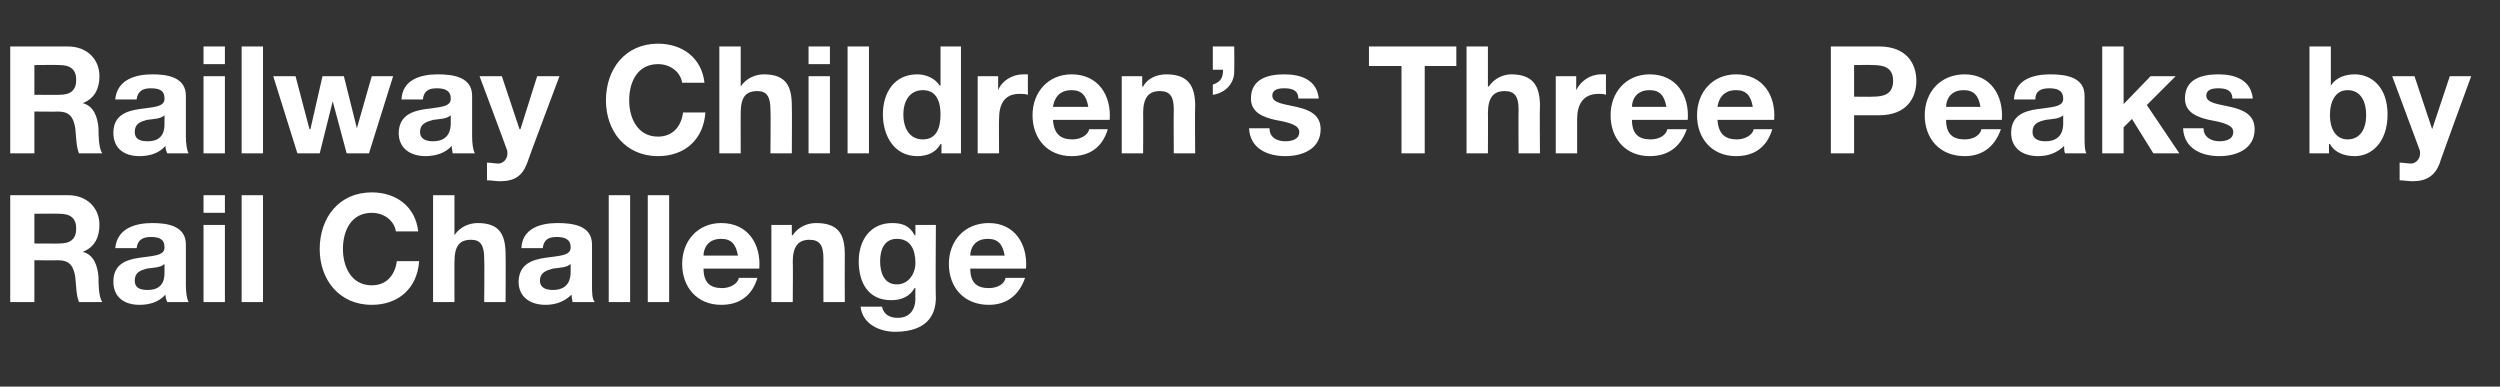
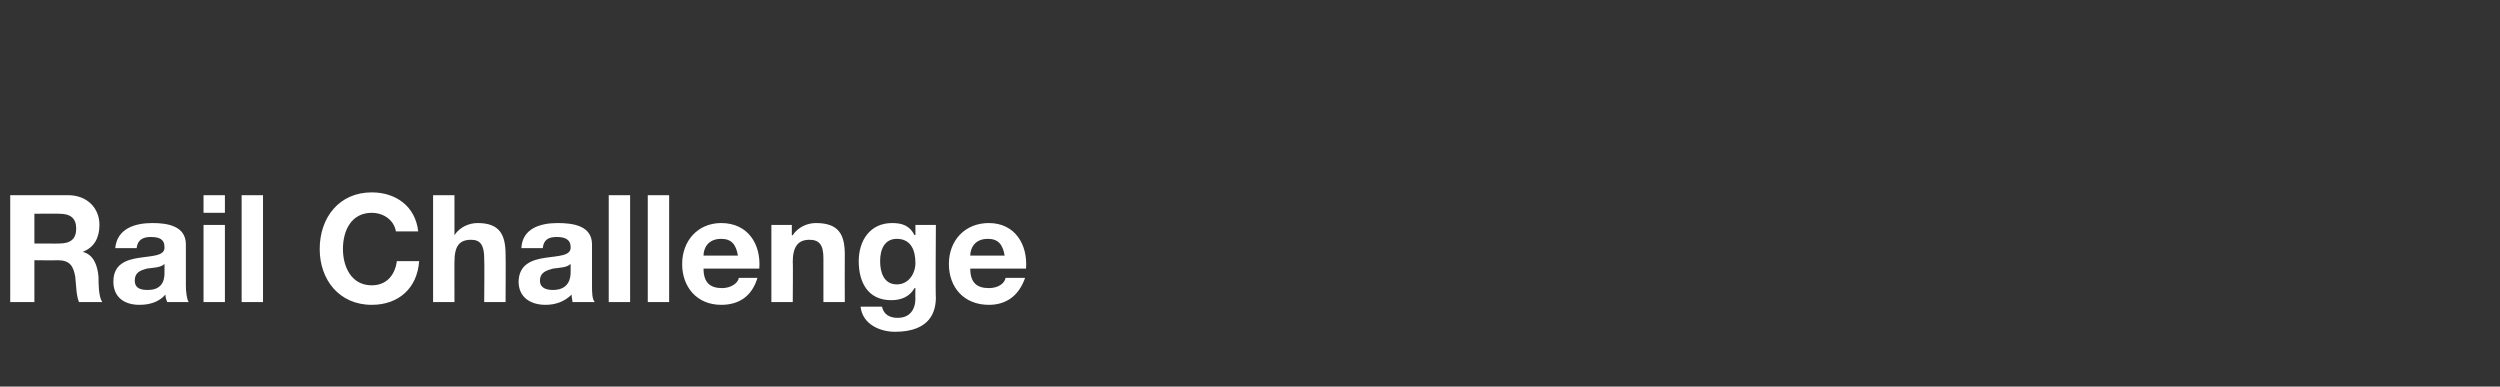
<svg xmlns="http://www.w3.org/2000/svg" version="1.1" width="269px" height="41.6px" viewBox="0 -5 269 41.6" style="top:-5px">
  <rect x="0" y="-5" width="269" height="41.6" fill="#333333" stroke="none" />
  <desc>Railway Children’s Three Peaks by Rail Challenge</desc>
  <defs />
  <g id="Polygon168107">
    <path d="M 3.7 21.2 C 3.7 21.2 6.43 21.22 6.4 21.2 C 7.6 21.2 8.2 20.7 8.2 19.6 C 8.2 18.5 7.6 18 6.4 18 C 6.43 17.97 3.7 18 3.7 18 L 3.7 21.2 Z M 1.1 16 C 1.1 16 7.33 16 7.3 16 C 9.4 16 10.7 17.4 10.7 19.2 C 10.7 20.5 10.2 21.6 8.9 22.1 C 8.9 22.1 8.9 22.1 8.9 22.1 C 10.1 22.4 10.5 23.6 10.6 24.8 C 10.6 25.5 10.6 26.9 11 27.5 C 11 27.5 8.5 27.5 8.5 27.5 C 8.2 26.8 8.2 25.7 8.1 24.8 C 7.9 23.6 7.5 23 6.2 23 C 6.19 23.03 3.7 23 3.7 23 L 3.7 27.5 L 1.1 27.5 L 1.1 16 Z M 12.4 21.7 C 12.6 19.6 14.5 19 16.4 19 C 18 19 20 19.3 20 21.3 C 20 21.3 20 25.7 20 25.7 C 20 26.4 20.1 27.2 20.3 27.5 C 20.3 27.5 18 27.5 18 27.5 C 17.9 27.3 17.8 27 17.8 26.7 C 17.1 27.5 16.1 27.8 15 27.8 C 13.4 27.8 12.2 27 12.2 25.3 C 12.2 21.5 17.8 23.5 17.7 21.6 C 17.7 20.7 17.1 20.5 16.2 20.5 C 15.4 20.5 14.8 20.8 14.7 21.7 C 14.7 21.7 12.4 21.7 12.4 21.7 Z M 17.7 23.4 C 17.3 23.8 16.5 23.8 15.8 23.9 C 15.1 24.1 14.5 24.3 14.5 25.2 C 14.5 26 15.1 26.2 15.9 26.2 C 17.7 26.2 17.7 24.8 17.7 24.3 C 17.7 24.3 17.7 23.4 17.7 23.4 Z M 24.2 17.9 L 21.9 17.9 L 21.9 16 L 24.2 16 L 24.2 17.9 Z M 21.9 19.2 L 24.2 19.2 L 24.2 27.5 L 21.9 27.5 L 21.9 19.2 Z M 26 16 L 28.3 16 L 28.3 27.5 L 26 27.5 L 26 16 Z M 42.6 19.9 C 42.4 18.7 41.3 17.9 40 17.9 C 37.8 17.9 36.9 19.8 36.9 21.8 C 36.9 23.7 37.8 25.7 40 25.7 C 41.6 25.7 42.5 24.6 42.7 23.1 C 42.7 23.1 45.1 23.1 45.1 23.1 C 44.9 26 42.9 27.8 40 27.8 C 36.5 27.8 34.4 25.1 34.4 21.8 C 34.4 18.4 36.5 15.7 40 15.7 C 42.6 15.7 44.7 17.2 45 19.9 C 45 19.9 42.6 19.9 42.6 19.9 Z M 46.6 16 L 48.9 16 L 48.9 20.3 C 48.9 20.3 48.94 20.34 48.9 20.3 C 49.5 19.4 50.5 19 51.4 19 C 53.8 19 54.4 20.3 54.4 22.4 C 54.43 22.4 54.4 27.5 54.4 27.5 L 52.1 27.5 C 52.1 27.5 52.14 22.82 52.1 22.8 C 52.1 21.4 51.7 20.8 50.7 20.8 C 49.4 20.8 48.9 21.5 48.9 23.2 C 48.89 23.15 48.9 27.5 48.9 27.5 L 46.6 27.5 L 46.6 16 Z M 56.1 21.7 C 56.2 19.6 58.1 19 60 19 C 61.7 19 63.7 19.3 63.7 21.3 C 63.7 21.3 63.7 25.7 63.7 25.7 C 63.7 26.4 63.7 27.2 64 27.5 C 64 27.5 61.6 27.5 61.6 27.5 C 61.6 27.3 61.5 27 61.5 26.7 C 60.7 27.5 59.7 27.8 58.7 27.8 C 57.1 27.8 55.8 27 55.8 25.3 C 55.9 21.5 61.5 23.5 61.4 21.6 C 61.4 20.7 60.7 20.5 59.9 20.5 C 59 20.5 58.5 20.8 58.4 21.7 C 58.4 21.7 56.1 21.7 56.1 21.7 Z M 61.4 23.4 C 61 23.8 60.2 23.8 59.5 23.9 C 58.8 24.1 58.1 24.3 58.1 25.2 C 58.1 26 58.8 26.2 59.5 26.2 C 61.3 26.2 61.4 24.8 61.4 24.3 C 61.4 24.3 61.4 23.4 61.4 23.4 Z M 65.5 16 L 67.8 16 L 67.8 27.5 L 65.5 27.5 L 65.5 16 Z M 69.7 16 L 72 16 L 72 27.5 L 69.7 27.5 L 69.7 16 Z M 79.4 22.5 C 79.2 21.3 78.7 20.7 77.6 20.7 C 76.1 20.7 75.7 21.8 75.7 22.5 C 75.7 22.5 79.4 22.5 79.4 22.5 Z M 75.7 23.9 C 75.7 25.4 76.4 26 77.7 26 C 78.6 26 79.4 25.5 79.5 24.9 C 79.5 24.9 81.5 24.9 81.5 24.9 C 80.9 26.9 79.5 27.8 77.6 27.8 C 75 27.8 73.4 25.9 73.4 23.4 C 73.4 20.9 75.1 19 77.6 19 C 80.5 19 81.9 21.3 81.7 23.9 C 81.7 23.9 75.7 23.9 75.7 23.9 Z M 83 19.2 L 85.2 19.2 L 85.2 20.3 C 85.2 20.3 85.28 20.34 85.3 20.3 C 85.9 19.4 86.9 19 87.8 19 C 90.3 19 90.9 20.3 90.9 22.4 C 90.88 22.4 90.9 27.5 90.9 27.5 L 88.6 27.5 C 88.6 27.5 88.59 22.82 88.6 22.8 C 88.6 21.4 88.2 20.8 87.1 20.8 C 85.9 20.8 85.3 21.5 85.3 23.2 C 85.34 23.15 85.3 27.5 85.3 27.5 L 83 27.5 L 83 19.2 Z M 98.5 23.3 C 98.5 21.9 98 20.7 96.5 20.7 C 95.2 20.7 94.7 21.8 94.7 23.1 C 94.7 24.3 95.1 25.6 96.5 25.6 C 97.8 25.6 98.5 24.4 98.5 23.3 Z M 100.7 27 C 100.7 28.4 100.2 30.7 96.3 30.7 C 94.7 30.7 92.8 29.9 92.6 28 C 92.6 28 94.9 28 94.9 28 C 95.1 28.9 95.8 29.2 96.6 29.2 C 97.9 29.2 98.5 28.3 98.5 27.1 C 98.47 27.1 98.5 26 98.5 26 C 98.5 26 98.44 26 98.4 26 C 97.9 26.9 97 27.3 95.9 27.3 C 93.4 27.3 92.4 25.4 92.4 23.1 C 92.4 20.9 93.6 19 96 19 C 97.1 19 97.9 19.3 98.4 20.3 C 98.44 20.3 98.5 20.3 98.5 20.3 L 98.5 19.2 L 100.7 19.2 C 100.7 19.2 100.65 27 100.7 27 Z M 108.1 22.5 C 107.9 21.3 107.4 20.7 106.3 20.7 C 104.8 20.7 104.4 21.8 104.4 22.5 C 104.4 22.5 108.1 22.5 108.1 22.5 Z M 104.4 23.9 C 104.4 25.4 105.1 26 106.4 26 C 107.4 26 108.1 25.5 108.2 24.9 C 108.2 24.9 110.3 24.9 110.3 24.9 C 109.6 26.9 108.2 27.8 106.4 27.8 C 103.7 27.8 102.1 25.9 102.1 23.4 C 102.1 20.9 103.8 19 106.4 19 C 109.2 19 110.6 21.3 110.4 23.9 C 110.4 23.9 104.4 23.9 104.4 23.9 Z " stroke="none" fill="#fff" />
  </g>
  <g id="Polygon168106">
-     <path d="M 3.7 5.2 C 3.7 5.2 6.43 5.22 6.4 5.2 C 7.6 5.2 8.2 4.7 8.2 3.6 C 8.2 2.5 7.6 2 6.4 2 C 6.43 1.97 3.7 2 3.7 2 L 3.7 5.2 Z M 1.1 0 C 1.1 0 7.33 0 7.3 0 C 9.4 0 10.7 1.4 10.7 3.2 C 10.7 4.5 10.2 5.6 8.9 6.1 C 8.9 6.1 8.9 6.1 8.9 6.1 C 10.1 6.4 10.5 7.6 10.6 8.8 C 10.6 9.5 10.6 10.9 11 11.5 C 11 11.5 8.5 11.5 8.5 11.5 C 8.2 10.8 8.2 9.7 8.1 8.8 C 7.9 7.6 7.5 7 6.2 7 C 6.19 7.03 3.7 7 3.7 7 L 3.7 11.5 L 1.1 11.5 L 1.1 0 Z M 12.4 5.7 C 12.6 3.6 14.5 3 16.4 3 C 18 3 20 3.3 20 5.3 C 20 5.3 20 9.7 20 9.7 C 20 10.4 20.1 11.2 20.3 11.5 C 20.3 11.5 18 11.5 18 11.5 C 17.9 11.3 17.8 11 17.8 10.7 C 17.1 11.5 16.1 11.8 15 11.8 C 13.4 11.8 12.2 11 12.2 9.3 C 12.2 5.5 17.8 7.5 17.7 5.6 C 17.7 4.7 17.1 4.5 16.2 4.5 C 15.4 4.5 14.8 4.8 14.7 5.7 C 14.7 5.7 12.4 5.7 12.4 5.7 Z M 17.7 7.4 C 17.3 7.8 16.5 7.8 15.8 7.9 C 15.1 8.1 14.5 8.3 14.5 9.2 C 14.5 10 15.1 10.2 15.9 10.2 C 17.7 10.2 17.7 8.8 17.7 8.3 C 17.7 8.3 17.7 7.4 17.7 7.4 Z M 24.2 1.9 L 21.9 1.9 L 21.9 0 L 24.2 0 L 24.2 1.9 Z M 21.9 3.2 L 24.2 3.2 L 24.2 11.5 L 21.9 11.5 L 21.9 3.2 Z M 26 0 L 28.3 0 L 28.3 11.5 L 26 11.5 L 26 0 Z M 39.7 11.5 L 37.3 11.5 L 35.8 5.9 L 35.8 5.9 L 34.4 11.5 L 32 11.5 L 29.4 3.2 L 31.8 3.2 L 33.3 8.9 L 33.4 8.9 L 34.7 3.2 L 37 3.2 L 38.4 8.8 L 38.4 8.8 L 40 3.2 L 42.3 3.2 L 39.7 11.5 Z M 43.2 5.7 C 43.3 3.6 45.2 3 47.1 3 C 48.8 3 50.8 3.3 50.8 5.3 C 50.8 5.3 50.8 9.7 50.8 9.7 C 50.8 10.4 50.9 11.2 51.1 11.5 C 51.1 11.5 48.7 11.5 48.7 11.5 C 48.7 11.3 48.6 11 48.6 10.7 C 47.9 11.5 46.8 11.8 45.8 11.8 C 44.2 11.8 42.9 11 42.9 9.3 C 43 5.5 48.6 7.5 48.5 5.6 C 48.5 4.7 47.8 4.5 47 4.5 C 46.1 4.5 45.6 4.8 45.5 5.7 C 45.5 5.7 43.2 5.7 43.2 5.7 Z M 48.5 7.4 C 48.1 7.8 47.3 7.8 46.6 7.9 C 45.9 8.1 45.2 8.3 45.2 9.2 C 45.2 10 45.9 10.2 46.6 10.2 C 48.4 10.2 48.5 8.8 48.5 8.3 C 48.5 8.3 48.5 7.4 48.5 7.4 Z M 56.7 12.6 C 56.2 13.9 55.4 14.5 53.8 14.5 C 53.3 14.5 52.9 14.4 52.4 14.4 C 52.4 14.4 52.4 12.5 52.4 12.5 C 52.8 12.5 53.3 12.6 53.7 12.6 C 54.3 12.5 54.6 12 54.6 11.5 C 54.6 11.4 54.6 11.2 54.5 11 C 54.53 11.02 51.6 3.2 51.6 3.2 L 54 3.2 L 55.9 8.9 L 56 8.9 L 57.8 3.2 L 60.2 3.2 C 60.2 3.2 56.67 12.58 56.7 12.6 Z M 73.4 3.9 C 73.2 2.7 72.1 1.9 70.8 1.9 C 68.6 1.9 67.7 3.8 67.7 5.8 C 67.7 7.7 68.6 9.7 70.8 9.7 C 72.4 9.7 73.3 8.6 73.5 7.1 C 73.5 7.1 75.9 7.1 75.9 7.1 C 75.7 10 73.7 11.8 70.8 11.8 C 67.3 11.8 65.2 9.1 65.2 5.8 C 65.2 2.4 67.3 -0.3 70.8 -0.3 C 73.4 -0.3 75.5 1.2 75.8 3.9 C 75.8 3.9 73.4 3.9 73.4 3.9 Z M 77.4 0 L 79.7 0 L 79.7 4.3 C 79.7 4.3 79.74 4.34 79.7 4.3 C 80.3 3.4 81.3 3 82.2 3 C 84.6 3 85.2 4.3 85.2 6.4 C 85.23 6.4 85.2 11.5 85.2 11.5 L 82.9 11.5 C 82.9 11.5 82.94 6.82 82.9 6.8 C 82.9 5.4 82.5 4.8 81.5 4.8 C 80.2 4.8 79.7 5.5 79.7 7.2 C 79.69 7.15 79.7 11.5 79.7 11.5 L 77.4 11.5 L 77.4 0 Z M 89.3 1.9 L 87 1.9 L 87 0 L 89.3 0 L 89.3 1.9 Z M 87 3.2 L 89.3 3.2 L 89.3 11.5 L 87 11.5 L 87 3.2 Z M 91.2 0 L 93.5 0 L 93.5 11.5 L 91.2 11.5 L 91.2 0 Z M 99.3 4.7 C 97.8 4.7 97.2 6 97.2 7.3 C 97.2 8.7 97.8 10 99.3 10 C 100.8 10 101.2 8.7 101.2 7.3 C 101.2 6 100.8 4.7 99.3 4.7 Z M 101.3 10.5 C 101.3 10.5 101.24 10.47 101.2 10.5 C 100.7 11.4 99.8 11.8 98.7 11.8 C 96.2 11.8 95 9.6 95 7.3 C 95 5 96.2 3 98.7 3 C 99.6 3 100.6 3.4 101.1 4.2 C 101.12 4.2 101.2 4.2 101.2 4.2 L 101.2 0 L 103.4 0 L 103.4 11.5 L 101.3 11.5 L 101.3 10.5 Z M 105.2 3.2 L 107.4 3.2 L 107.4 4.7 C 107.4 4.7 107.39 4.73 107.4 4.7 C 107.8 3.7 108.9 3 110.1 3 C 110.2 3 110.4 3 110.6 3 C 110.6 3 110.6 5.2 110.6 5.2 C 110.3 5.1 110 5.1 109.7 5.1 C 108 5.1 107.5 6.3 107.5 7.8 C 107.47 7.77 107.5 11.5 107.5 11.5 L 105.2 11.5 L 105.2 3.2 Z M 117.1 6.5 C 116.9 5.3 116.4 4.7 115.3 4.7 C 113.8 4.7 113.4 5.8 113.3 6.5 C 113.3 6.5 117.1 6.5 117.1 6.5 Z M 113.3 7.9 C 113.4 9.4 114.1 10 115.4 10 C 116.3 10 117.1 9.5 117.2 8.9 C 117.2 8.9 119.2 8.9 119.2 8.9 C 118.6 10.9 117.2 11.8 115.3 11.8 C 112.7 11.8 111.1 9.9 111.1 7.4 C 111.1 4.9 112.8 3 115.3 3 C 118.2 3 119.6 5.3 119.4 7.9 C 119.4 7.9 113.3 7.9 113.3 7.9 Z M 120.7 3.2 L 122.9 3.2 L 122.9 4.3 C 122.9 4.3 122.96 4.34 123 4.3 C 123.5 3.4 124.5 3 125.5 3 C 127.9 3 128.6 4.3 128.6 6.4 C 128.56 6.4 128.6 11.5 128.6 11.5 L 126.3 11.5 C 126.3 11.5 126.27 6.82 126.3 6.8 C 126.3 5.4 125.9 4.8 124.8 4.8 C 123.6 4.8 123 5.5 123 7.2 C 123.02 7.15 123 11.5 123 11.5 L 120.7 11.5 L 120.7 3.2 Z M 130.5 0 L 132.8 0 C 132.8 0 132.83 2.47 132.8 2.5 C 132.9 3.9 131.9 5 130.5 5.2 C 130.5 5.2 130.5 4.1 130.5 4.1 C 131.4 3.8 131.6 3.3 131.6 2.5 C 131.6 2.49 130.5 2.5 130.5 2.5 L 130.5 0 Z M 136.6 8.8 C 136.6 9.8 137.4 10.2 138.3 10.2 C 139 10.2 139.8 10 139.8 9.2 C 139.8 8.5 138.9 8.2 137.2 7.9 C 135.9 7.6 134.6 7.1 134.6 5.6 C 134.6 3.5 136.4 3 138.2 3 C 140 3 141.7 3.6 141.9 5.6 C 141.9 5.6 139.7 5.6 139.7 5.6 C 139.7 4.7 139 4.5 138.2 4.5 C 137.6 4.5 136.9 4.6 136.9 5.3 C 136.9 6.1 138.2 6.2 139.5 6.5 C 140.8 6.8 142.1 7.3 142.1 8.9 C 142.1 11 140.2 11.8 138.3 11.8 C 136.4 11.8 134.5 11 134.4 8.8 C 134.4 8.8 136.6 8.8 136.6 8.8 Z M 150.8 2.1 L 147.3 2.1 L 147.3 0 L 156.7 0 L 156.7 2.1 L 153.3 2.1 L 153.3 11.5 L 150.8 11.5 L 150.8 2.1 Z M 157.8 0 L 160.1 0 L 160.1 4.3 C 160.1 4.3 160.17 4.34 160.2 4.3 C 160.8 3.4 161.8 3 162.6 3 C 165 3 165.7 4.3 165.7 6.4 C 165.66 6.4 165.7 11.5 165.7 11.5 L 163.4 11.5 C 163.4 11.5 163.37 6.82 163.4 6.8 C 163.4 5.4 163 4.8 161.9 4.8 C 160.7 4.8 160.1 5.5 160.1 7.2 C 160.12 7.15 160.1 11.5 160.1 11.5 L 157.8 11.5 L 157.8 0 Z M 167.4 3.2 L 169.6 3.2 L 169.6 4.7 C 169.6 4.7 169.62 4.73 169.6 4.7 C 170.1 3.7 171.1 3 172.3 3 C 172.5 3 172.6 3 172.8 3 C 172.8 3 172.8 5.2 172.8 5.2 C 172.6 5.1 172.2 5.1 172 5.1 C 170.3 5.1 169.7 6.3 169.7 7.8 C 169.7 7.77 169.7 11.5 169.7 11.5 L 167.4 11.5 L 167.4 3.2 Z M 179.3 6.5 C 179.1 5.3 178.6 4.7 177.5 4.7 C 176 4.7 175.6 5.8 175.6 6.5 C 175.6 6.5 179.3 6.5 179.3 6.5 Z M 175.6 7.9 C 175.6 9.4 176.3 10 177.6 10 C 178.6 10 179.3 9.5 179.4 8.9 C 179.4 8.9 181.5 8.9 181.5 8.9 C 180.8 10.9 179.4 11.8 177.5 11.8 C 174.9 11.8 173.3 9.9 173.3 7.4 C 173.3 4.9 175 3 177.5 3 C 180.4 3 181.8 5.3 181.6 7.9 C 181.6 7.9 175.6 7.9 175.6 7.9 Z M 188.6 6.5 C 188.4 5.3 187.9 4.7 186.8 4.7 C 185.3 4.7 184.9 5.8 184.8 6.5 C 184.8 6.5 188.6 6.5 188.6 6.5 Z M 184.8 7.9 C 184.9 9.4 185.6 10 186.9 10 C 187.8 10 188.6 9.5 188.7 8.9 C 188.7 8.9 190.7 8.9 190.7 8.9 C 190.1 10.9 188.7 11.8 186.8 11.8 C 184.2 11.8 182.6 9.9 182.6 7.4 C 182.6 4.9 184.3 3 186.8 3 C 189.7 3 191.1 5.3 190.9 7.9 C 190.9 7.9 184.8 7.9 184.8 7.9 Z M 199.5 5.4 C 199.5 5.4 201.47 5.43 201.5 5.4 C 202.6 5.4 203.7 5.2 203.7 3.7 C 203.7 2.2 202.6 2 201.5 2 C 201.47 1.97 199.5 2 199.5 2 L 199.5 5.4 Z M 197 0 C 197 0 202.16 0 202.2 0 C 205.1 0 206.2 1.8 206.2 3.7 C 206.2 5.6 205.1 7.4 202.2 7.4 C 202.16 7.4 199.5 7.4 199.5 7.4 L 199.5 11.5 L 197 11.5 L 197 0 Z M 213.1 6.5 C 212.9 5.3 212.4 4.7 211.3 4.7 C 209.8 4.7 209.4 5.8 209.4 6.5 C 209.4 6.5 213.1 6.5 213.1 6.5 Z M 209.4 7.9 C 209.4 9.4 210.1 10 211.4 10 C 212.4 10 213.1 9.5 213.2 8.9 C 213.2 8.9 215.3 8.9 215.3 8.9 C 214.6 10.9 213.2 11.8 211.4 11.8 C 208.7 11.8 207.1 9.9 207.1 7.4 C 207.1 4.9 208.8 3 211.4 3 C 214.2 3 215.6 5.3 215.4 7.9 C 215.4 7.9 209.4 7.9 209.4 7.9 Z M 216.7 5.7 C 216.8 3.6 218.7 3 220.6 3 C 222.3 3 224.3 3.3 224.3 5.3 C 224.3 5.3 224.3 9.7 224.3 9.7 C 224.3 10.4 224.3 11.2 224.5 11.5 C 224.5 11.5 222.2 11.5 222.2 11.5 C 222.1 11.3 222.1 11 222.1 10.7 C 221.3 11.5 220.3 11.8 219.3 11.8 C 217.7 11.8 216.4 11 216.4 9.3 C 216.4 5.5 222.1 7.5 222 5.6 C 222 4.7 221.3 4.5 220.5 4.5 C 219.6 4.5 219 4.8 219 5.7 C 219 5.7 216.7 5.7 216.7 5.7 Z M 222 7.4 C 221.6 7.8 220.8 7.8 220.1 7.9 C 219.3 8.1 218.7 8.3 218.7 9.2 C 218.7 10 219.4 10.2 220.1 10.2 C 221.9 10.2 222 8.8 222 8.3 C 222 8.3 222 7.4 222 7.4 Z M 226.2 0 L 228.5 0 L 228.5 6.2 L 231.4 3.2 L 234.1 3.2 L 231 6.3 L 234.5 11.5 L 231.7 11.5 L 229.4 7.8 L 228.5 8.7 L 228.5 11.5 L 226.2 11.5 L 226.2 0 Z M 237.1 8.8 C 237.1 9.8 238 10.2 238.8 10.2 C 239.5 10.2 240.3 10 240.3 9.2 C 240.3 8.5 239.4 8.2 237.7 7.9 C 236.4 7.6 235.1 7.1 235.1 5.6 C 235.1 3.5 236.9 3 238.7 3 C 240.5 3 242.2 3.6 242.4 5.6 C 242.4 5.6 240.2 5.6 240.2 5.6 C 240.2 4.7 239.5 4.5 238.7 4.5 C 238.1 4.5 237.4 4.6 237.4 5.3 C 237.4 6.1 238.7 6.2 240 6.5 C 241.3 6.8 242.6 7.3 242.6 8.9 C 242.6 11 240.7 11.8 238.8 11.8 C 236.9 11.8 235 11 234.9 8.8 C 234.9 8.8 237.1 8.8 237.1 8.8 Z M 252.6 4.7 C 251.3 4.7 250.7 5.9 250.7 7.4 C 250.7 8.8 251.3 10 252.6 10 C 254 10 254.6 8.8 254.6 7.4 C 254.6 5.9 254 4.7 252.6 4.7 Z M 248.5 0 L 250.8 0 L 250.8 4.2 C 250.8 4.2 250.79 4.2 250.8 4.2 C 251.4 3.3 252.4 3 253.4 3 C 255.1 3 256.9 4.3 256.9 7.3 C 256.9 10.4 255.1 11.8 253.4 11.8 C 252.2 11.8 251.2 11.4 250.7 10.5 C 250.68 10.47 250.6 10.5 250.6 10.5 L 250.6 11.5 L 248.5 11.5 L 248.5 0 Z M 262.5 12.6 C 262 13.9 261.1 14.5 259.6 14.5 C 259.1 14.5 258.6 14.4 258.2 14.4 C 258.2 14.4 258.2 12.5 258.2 12.5 C 258.6 12.5 259.1 12.6 259.5 12.6 C 260.1 12.5 260.4 12 260.4 11.5 C 260.4 11.4 260.4 11.2 260.3 11 C 260.31 11.02 257.4 3.2 257.4 3.2 L 259.8 3.2 L 261.7 8.9 L 261.7 8.9 L 263.6 3.2 L 265.9 3.2 C 265.9 3.2 262.46 12.58 262.5 12.6 Z " stroke="none" fill="#fff" />
-   </g>
+     </g>
</svg>